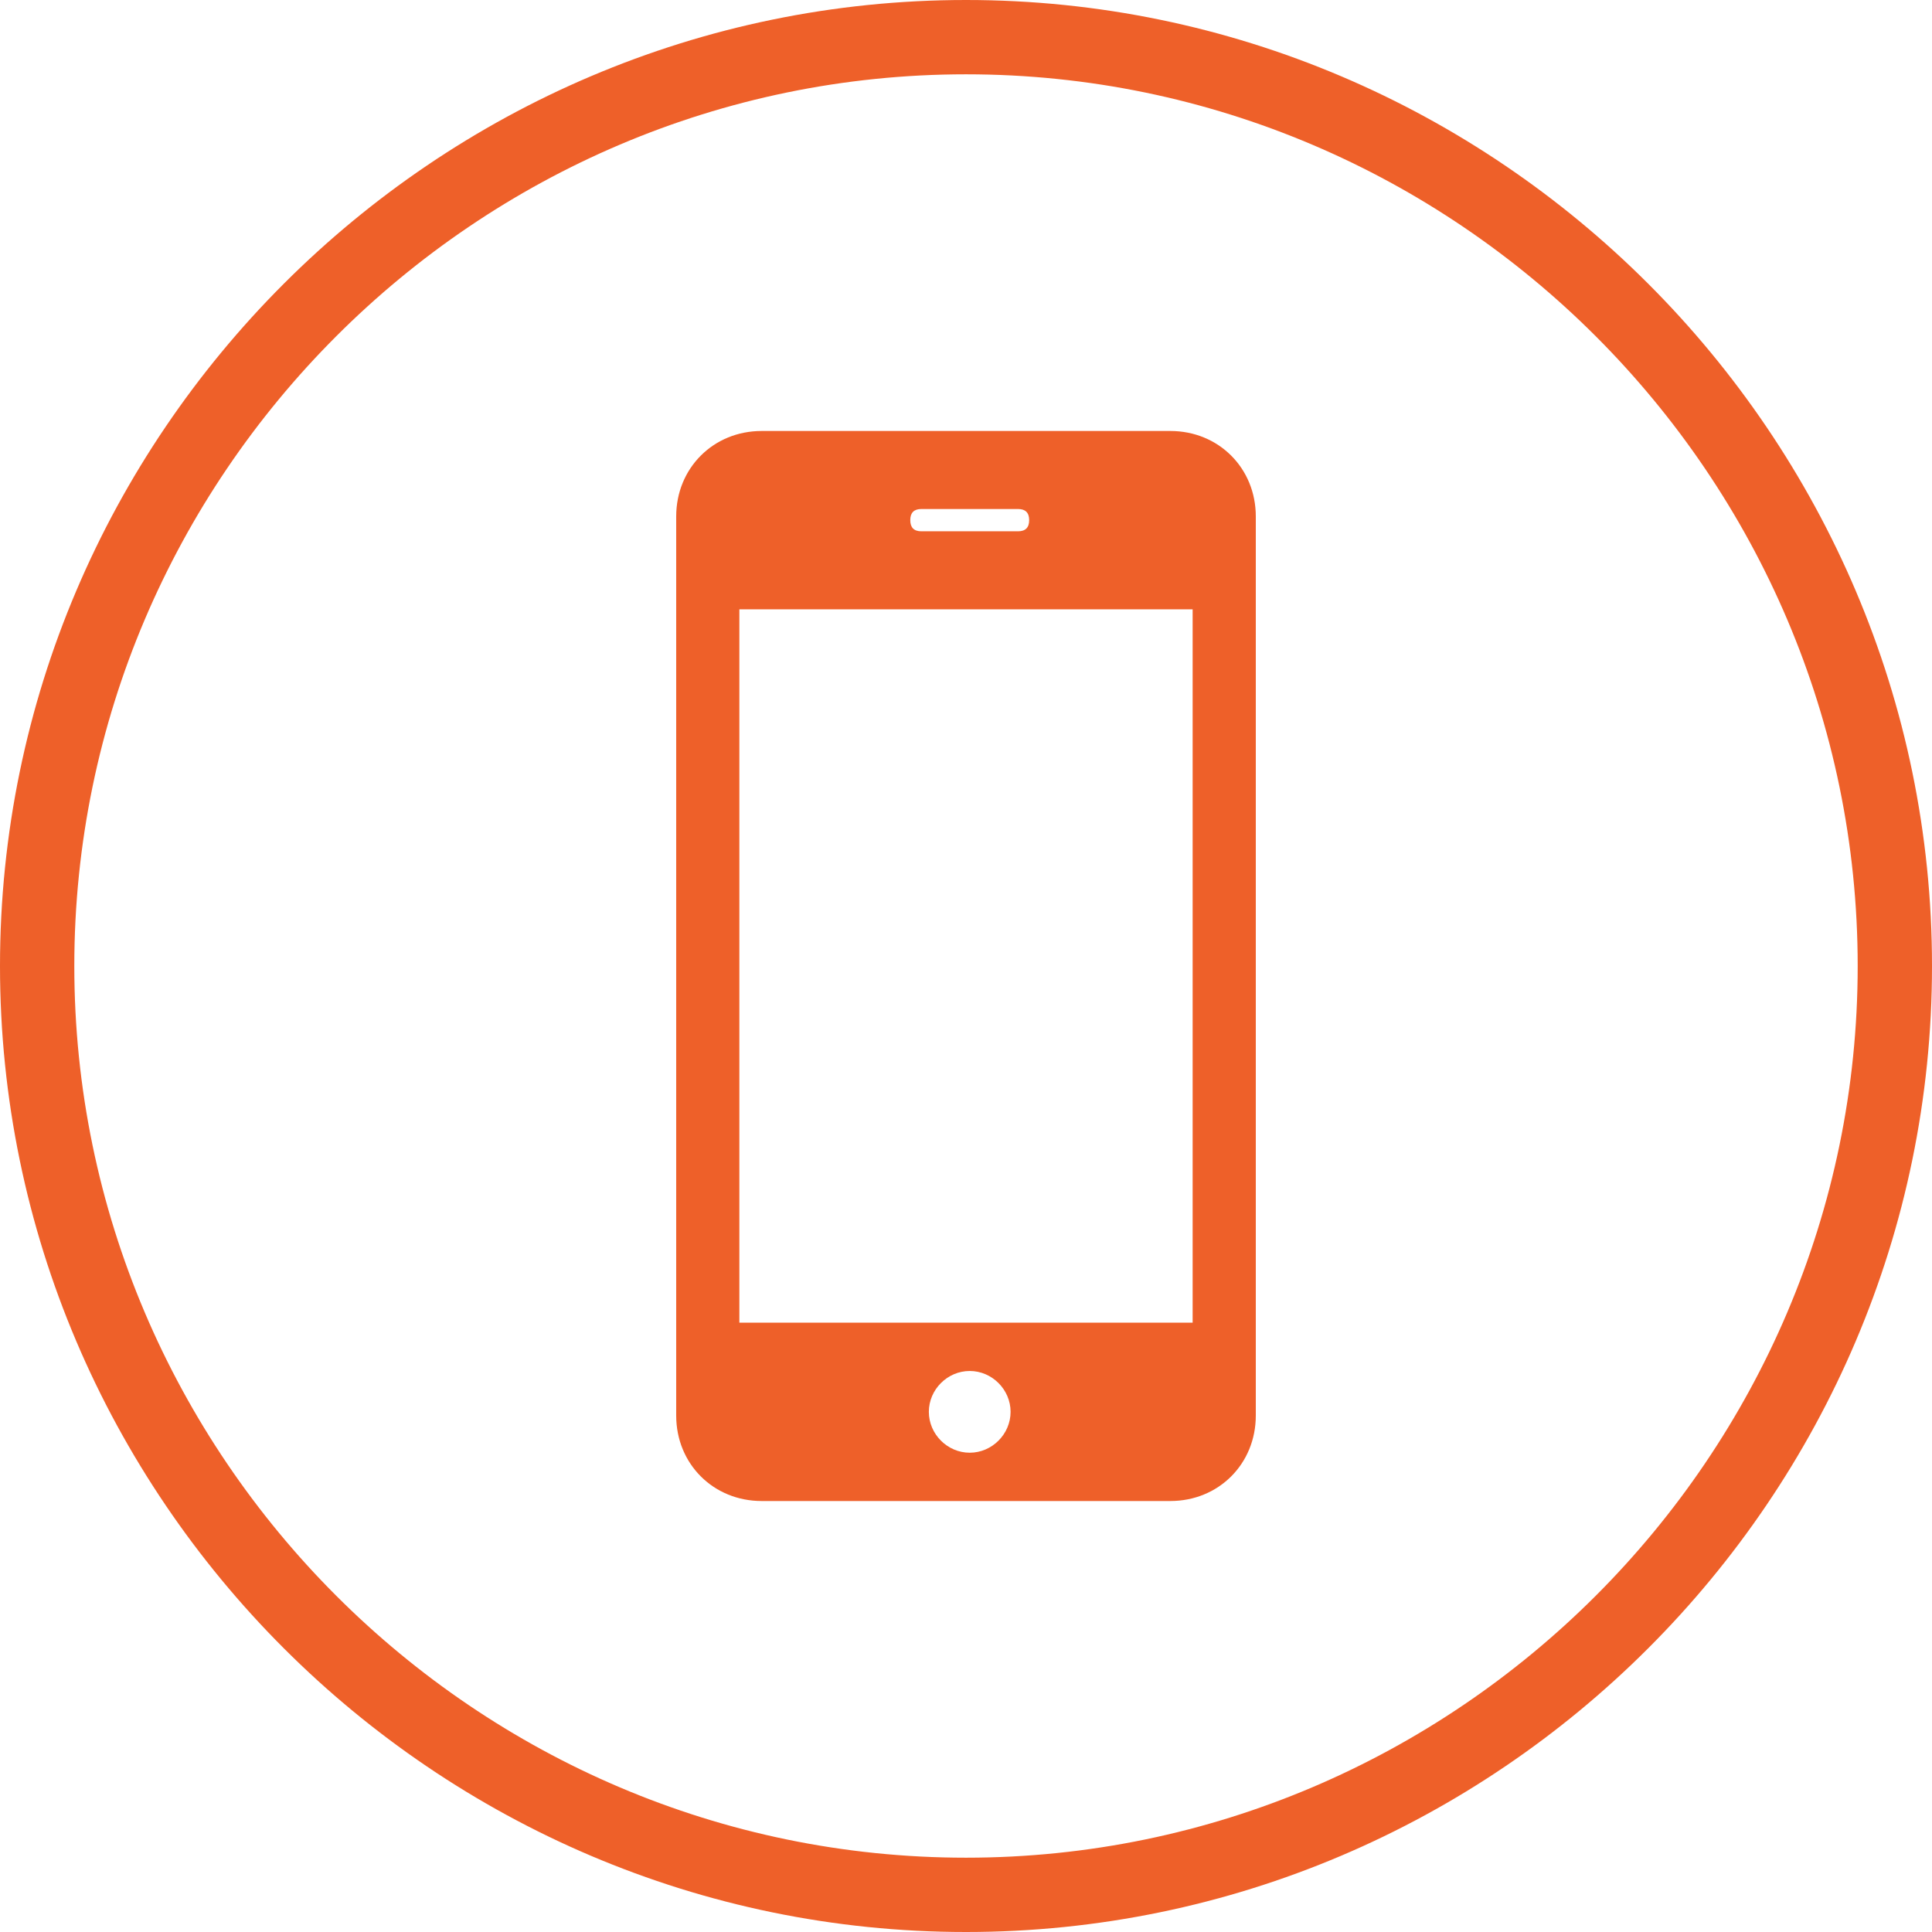
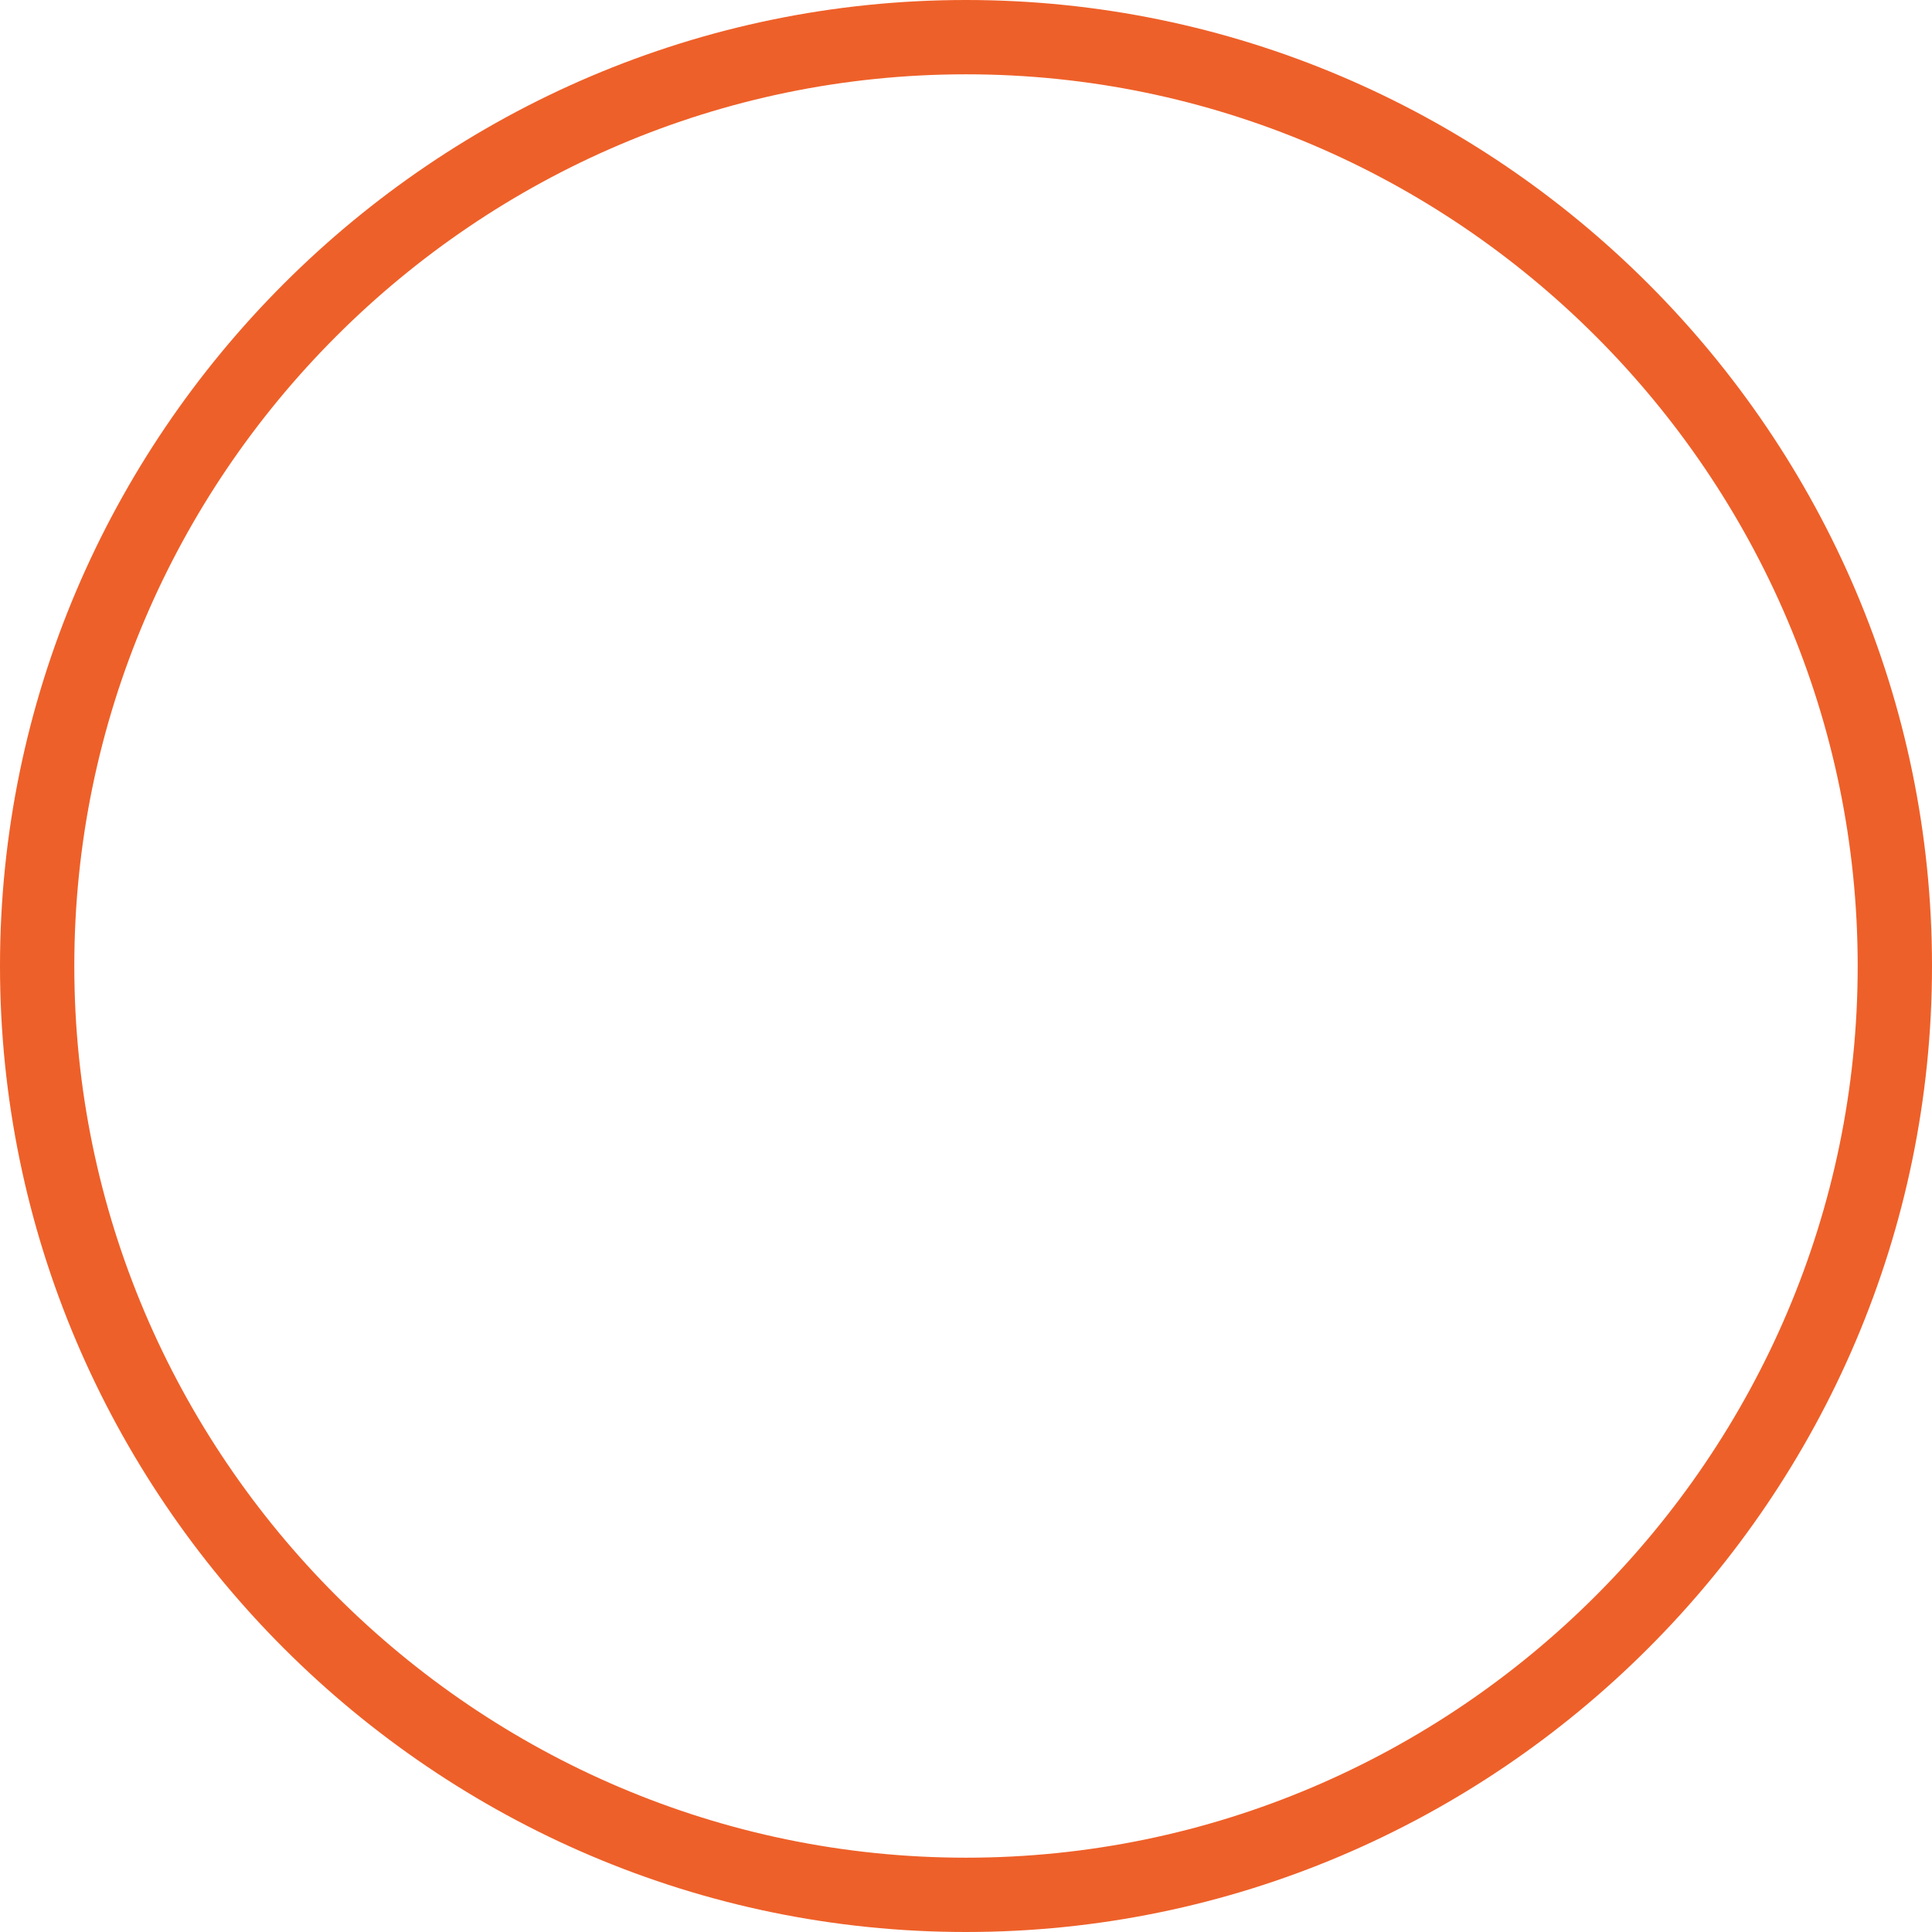
<svg xmlns="http://www.w3.org/2000/svg" version="1.1" id="Calque_1" x="0px" y="0px" viewBox="0 0 52 52" style="enable-background:new 0 0 52 52;" xml:space="preserve">
  <style type="text/css">
	.st0{fill:#EE6029;}
</style>
  <g>
    <path class="st0" d="M26,52C11.7,52,0,40.3,0,26C0,11.7,11.7,0,26,0s26,11.7,26,26C52,40.3,40.3,52,26,52 M26,2C12.8,2,2,12.8,2,26   c0,13.2,10.8,24,24,24s24-10.8,24-24C50,12.8,39.2,2,26,2" />
-     <path class="st0" d="M31.5,11.6h-11c-1.3,0-2.3,1-2.3,2.3v24.2c0,1.3,1,2.3,2.3,2.3h11c1.3,0,2.3-1,2.3-2.3V13.9   C33.8,12.6,32.8,11.6,31.5,11.6 M24.8,13.7h2.6c0.2,0,0.3,0.1,0.3,0.3c0,0.2-0.1,0.3-0.3,0.3h-2.6c-0.2,0-0.3-0.1-0.3-0.3   C24.5,13.8,24.6,13.7,24.8,13.7 M26.1,39.1c-0.6,0-1.1-0.5-1.1-1.1c0-0.6,0.5-1.1,1.1-1.1c0.6,0,1.1,0.5,1.1,1.1   C27.2,38.6,26.7,39.1,26.1,39.1 M32.1,35.6H19.9V16.4h12.2V35.6z" />
  </g>
</svg>